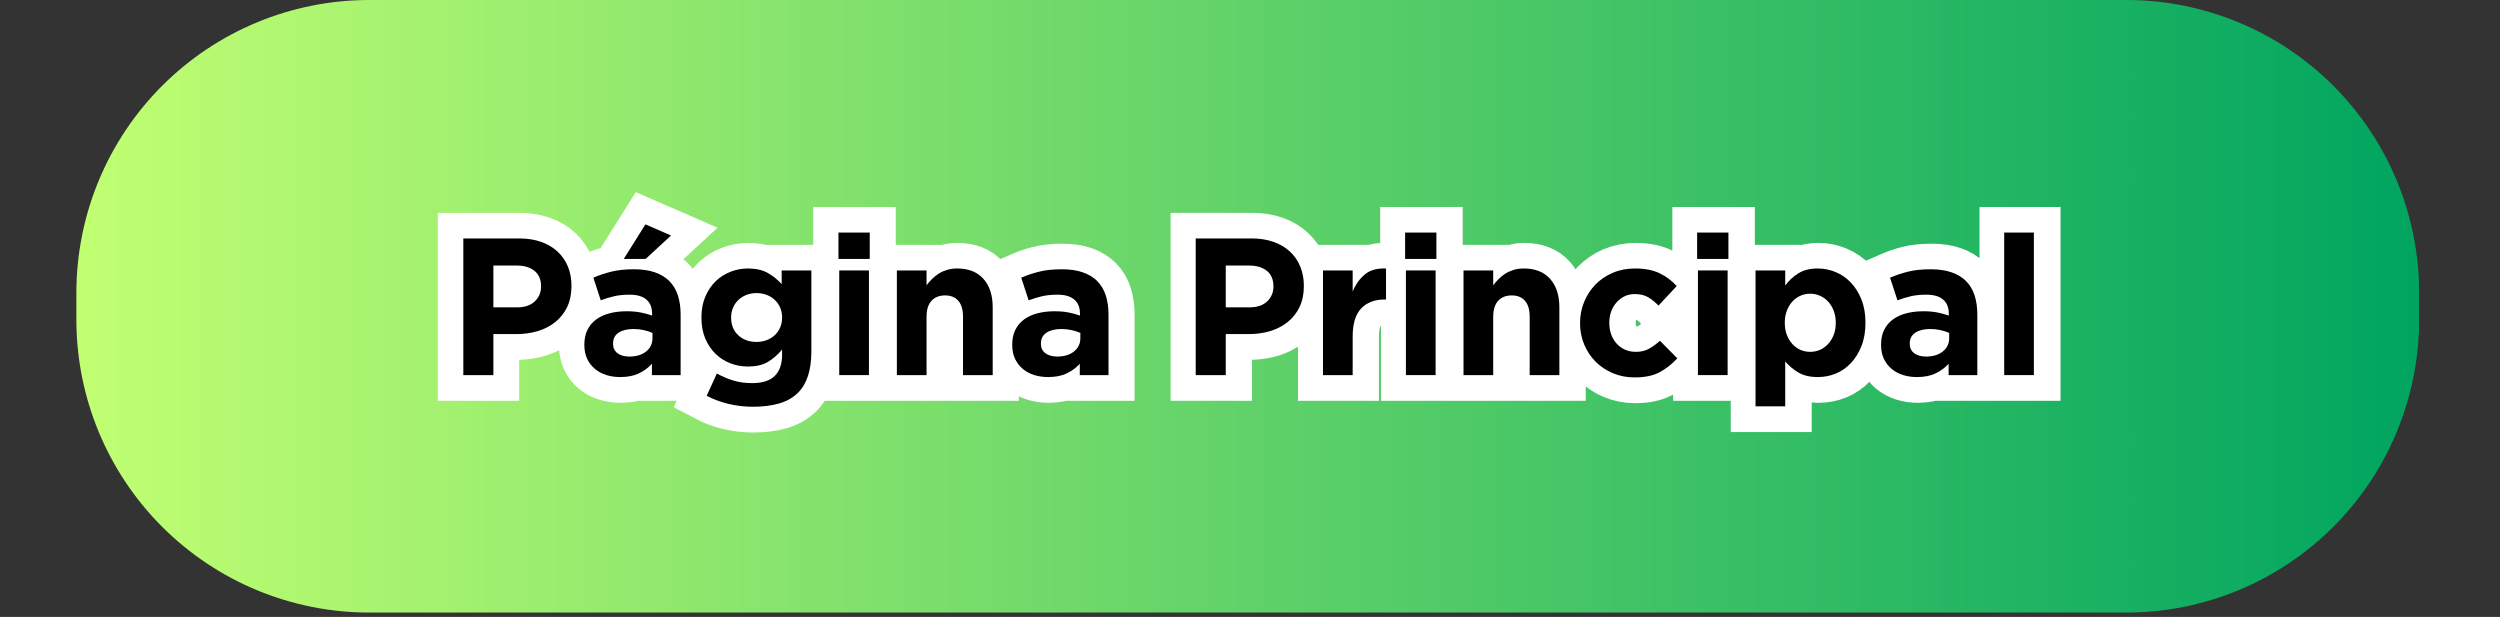
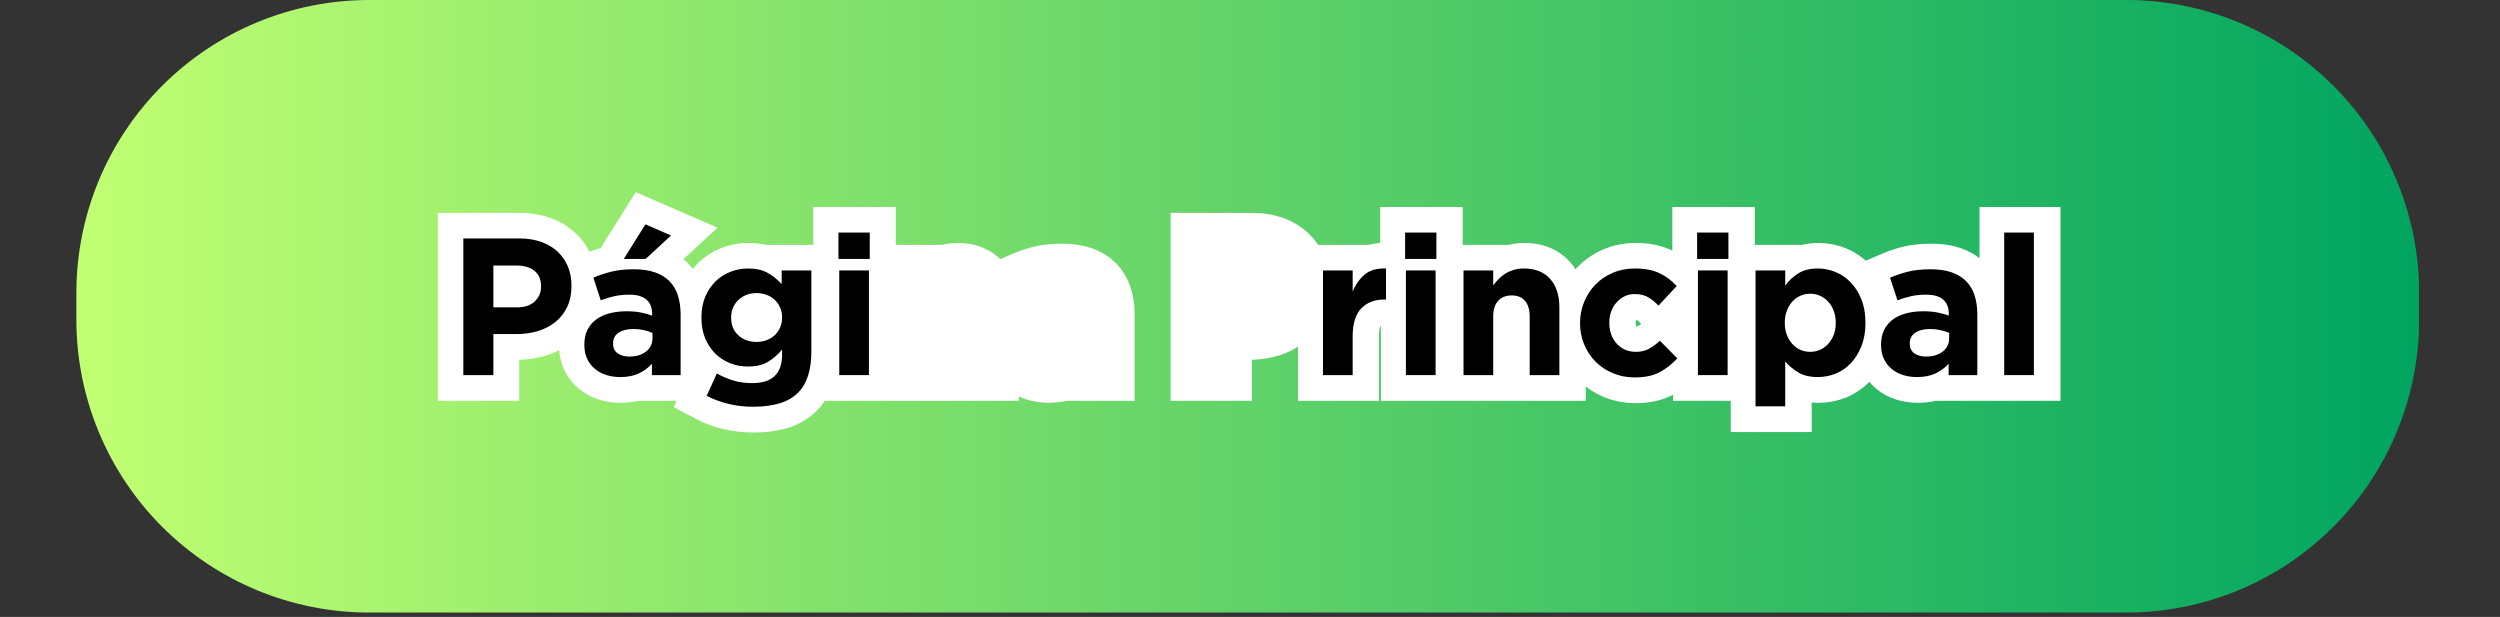
<svg xmlns="http://www.w3.org/2000/svg" width="851" zoomAndPan="magnify" viewBox="0 0 638.25 157.5" height="210" preserveAspectRatio="xMidYMid meet" version="1.0">
  <rect x="0" y="0" width="638.25" height="157.5" fill="#333333" stroke="none" />
  <defs>
    <g />
    <clipPath id="0c4f6bf4f2">
      <path d="M 19.5 0 L 617.562 0 L 617.562 156.387 L 19.5 156.387 Z M 19.5 0 " clip-rule="nonzero" />
    </clipPath>
    <clipPath id="2f77464873">
      <path d="M 94.266 0 L 542.84 0 C 562.668 0 581.684 7.875 595.703 21.898 C 609.727 35.918 617.602 54.934 617.602 74.762 L 617.602 81.625 C 617.602 101.453 609.727 120.469 595.703 134.488 C 581.684 148.512 562.668 156.387 542.84 156.387 L 94.266 156.387 C 74.438 156.387 55.418 148.512 41.398 134.488 C 27.379 120.469 19.5 101.453 19.5 81.625 L 19.5 74.762 C 19.5 54.934 27.379 35.918 41.398 21.898 C 55.418 7.875 74.438 0 94.266 0 Z M 94.266 0 " clip-rule="nonzero" />
    </clipPath>
    <linearGradient x1="0.002" gradientTransform="matrix(0.611, 0, 0, 0.611, 19.5, 0)" y1="128" x2="979.002" gradientUnits="userSpaceOnUse" y2="128" id="8800976001">
      <stop stop-opacity="1" stop-color="rgb(75.699%, 99.998%, 44.699%)" offset="0" />
      <stop stop-opacity="1" stop-color="rgb(75.403%, 99.861%, 44.672%)" offset="0.004" />
      <stop stop-opacity="1" stop-color="rgb(75.108%, 99.724%, 44.644%)" offset="0.008" />
      <stop stop-opacity="1" stop-color="rgb(74.812%, 99.585%, 44.615%)" offset="0.012" />
      <stop stop-opacity="1" stop-color="rgb(74.516%, 99.448%, 44.588%)" offset="0.016" />
      <stop stop-opacity="1" stop-color="rgb(74.22%, 99.309%, 44.56%)" offset="0.02" />
      <stop stop-opacity="1" stop-color="rgb(73.924%, 99.171%, 44.533%)" offset="0.023" />
      <stop stop-opacity="1" stop-color="rgb(73.628%, 99.034%, 44.505%)" offset="0.027" />
      <stop stop-opacity="1" stop-color="rgb(73.334%, 98.897%, 44.478%)" offset="0.031" />
      <stop stop-opacity="1" stop-color="rgb(73.038%, 98.758%, 44.449%)" offset="0.035" />
      <stop stop-opacity="1" stop-color="rgb(72.742%, 98.621%, 44.421%)" offset="0.039" />
      <stop stop-opacity="1" stop-color="rgb(72.446%, 98.482%, 44.394%)" offset="0.043" />
      <stop stop-opacity="1" stop-color="rgb(72.151%, 98.344%, 44.366%)" offset="0.047" />
      <stop stop-opacity="1" stop-color="rgb(71.855%, 98.206%, 44.339%)" offset="0.051" />
      <stop stop-opacity="1" stop-color="rgb(71.559%, 98.068%, 44.312%)" offset="0.055" />
      <stop stop-opacity="1" stop-color="rgb(71.263%, 97.931%, 44.283%)" offset="0.059" />
      <stop stop-opacity="1" stop-color="rgb(70.969%, 97.794%, 44.255%)" offset="0.062" />
      <stop stop-opacity="1" stop-color="rgb(70.673%, 97.655%, 44.228%)" offset="0.066" />
      <stop stop-opacity="1" stop-color="rgb(70.377%, 97.517%, 44.2%)" offset="0.07" />
      <stop stop-opacity="1" stop-color="rgb(70.081%, 97.379%, 44.173%)" offset="0.074" />
      <stop stop-opacity="1" stop-color="rgb(69.786%, 97.241%, 44.145%)" offset="0.078" />
      <stop stop-opacity="1" stop-color="rgb(69.49%, 97.102%, 44.116%)" offset="0.082" />
      <stop stop-opacity="1" stop-color="rgb(69.194%, 96.965%, 44.089%)" offset="0.086" />
      <stop stop-opacity="1" stop-color="rgb(68.898%, 96.828%, 44.061%)" offset="0.09" />
      <stop stop-opacity="1" stop-color="rgb(68.602%, 96.69%, 44.034%)" offset="0.094" />
      <stop stop-opacity="1" stop-color="rgb(68.306%, 96.552%, 44.006%)" offset="0.098" />
      <stop stop-opacity="1" stop-color="rgb(68.011%, 96.414%, 43.979%)" offset="0.102" />
      <stop stop-opacity="1" stop-color="rgb(67.715%, 96.275%, 43.95%)" offset="0.105" />
      <stop stop-opacity="1" stop-color="rgb(67.419%, 96.138%, 43.922%)" offset="0.109" />
      <stop stop-opacity="1" stop-color="rgb(67.123%, 96.001%, 43.895%)" offset="0.113" />
      <stop stop-opacity="1" stop-color="rgb(66.829%, 95.863%, 43.867%)" offset="0.117" />
      <stop stop-opacity="1" stop-color="rgb(66.533%, 95.724%, 43.839%)" offset="0.121" />
      <stop stop-opacity="1" stop-color="rgb(66.237%, 95.587%, 43.811%)" offset="0.125" />
      <stop stop-opacity="1" stop-color="rgb(65.941%, 95.448%, 43.784%)" offset="0.129" />
      <stop stop-opacity="1" stop-color="rgb(65.646%, 95.311%, 43.756%)" offset="0.133" />
      <stop stop-opacity="1" stop-color="rgb(65.35%, 95.172%, 43.729%)" offset="0.137" />
      <stop stop-opacity="1" stop-color="rgb(65.054%, 95.035%, 43.701%)" offset="0.141" />
      <stop stop-opacity="1" stop-color="rgb(64.758%, 94.897%, 43.672%)" offset="0.145" />
      <stop stop-opacity="1" stop-color="rgb(64.464%, 94.76%, 43.645%)" offset="0.148" />
      <stop stop-opacity="1" stop-color="rgb(64.168%, 94.621%, 43.617%)" offset="0.152" />
      <stop stop-opacity="1" stop-color="rgb(63.872%, 94.484%, 43.59%)" offset="0.156" />
      <stop stop-opacity="1" stop-color="rgb(63.576%, 94.345%, 43.562%)" offset="0.16" />
      <stop stop-opacity="1" stop-color="rgb(63.28%, 94.208%, 43.535%)" offset="0.164" />
      <stop stop-opacity="1" stop-color="rgb(62.984%, 94.07%, 43.506%)" offset="0.168" />
      <stop stop-opacity="1" stop-color="rgb(62.689%, 93.933%, 43.478%)" offset="0.172" />
      <stop stop-opacity="1" stop-color="rgb(62.393%, 93.794%, 43.451%)" offset="0.176" />
      <stop stop-opacity="1" stop-color="rgb(62.097%, 93.657%, 43.423%)" offset="0.18" />
      <stop stop-opacity="1" stop-color="rgb(61.801%, 93.518%, 43.396%)" offset="0.184" />
      <stop stop-opacity="1" stop-color="rgb(61.507%, 93.381%, 43.369%)" offset="0.188" />
      <stop stop-opacity="1" stop-color="rgb(61.211%, 93.242%, 43.34%)" offset="0.191" />
      <stop stop-opacity="1" stop-color="rgb(60.915%, 93.105%, 43.312%)" offset="0.195" />
      <stop stop-opacity="1" stop-color="rgb(60.619%, 92.967%, 43.285%)" offset="0.199" />
      <stop stop-opacity="1" stop-color="rgb(60.324%, 92.83%, 43.257%)" offset="0.203" />
      <stop stop-opacity="1" stop-color="rgb(60.028%, 92.691%, 43.23%)" offset="0.207" />
      <stop stop-opacity="1" stop-color="rgb(59.732%, 92.554%, 43.202%)" offset="0.211" />
      <stop stop-opacity="1" stop-color="rgb(59.436%, 92.415%, 43.173%)" offset="0.215" />
      <stop stop-opacity="1" stop-color="rgb(59.142%, 92.278%, 43.146%)" offset="0.219" />
      <stop stop-opacity="1" stop-color="rgb(58.846%, 92.139%, 43.118%)" offset="0.223" />
      <stop stop-opacity="1" stop-color="rgb(58.55%, 92.001%, 43.091%)" offset="0.227" />
      <stop stop-opacity="1" stop-color="rgb(58.253%, 91.864%, 43.063%)" offset="0.23" />
      <stop stop-opacity="1" stop-color="rgb(57.957%, 91.727%, 43.036%)" offset="0.234" />
      <stop stop-opacity="1" stop-color="rgb(57.661%, 91.588%, 43.007%)" offset="0.238" />
      <stop stop-opacity="1" stop-color="rgb(57.367%, 91.451%, 42.979%)" offset="0.242" />
      <stop stop-opacity="1" stop-color="rgb(57.071%, 91.312%, 42.952%)" offset="0.246" />
      <stop stop-opacity="1" stop-color="rgb(56.775%, 91.174%, 42.925%)" offset="0.25" />
      <stop stop-opacity="1" stop-color="rgb(56.479%, 91.037%, 42.897%)" offset="0.254" />
      <stop stop-opacity="1" stop-color="rgb(56.184%, 90.9%, 42.87%)" offset="0.258" />
      <stop stop-opacity="1" stop-color="rgb(55.888%, 90.761%, 42.841%)" offset="0.262" />
      <stop stop-opacity="1" stop-color="rgb(55.592%, 90.623%, 42.813%)" offset="0.266" />
      <stop stop-opacity="1" stop-color="rgb(55.296%, 90.485%, 42.786%)" offset="0.27" />
      <stop stop-opacity="1" stop-color="rgb(55.002%, 90.347%, 42.758%)" offset="0.273" />
      <stop stop-opacity="1" stop-color="rgb(54.706%, 90.208%, 42.729%)" offset="0.277" />
      <stop stop-opacity="1" stop-color="rgb(54.41%, 90.071%, 42.702%)" offset="0.281" />
      <stop stop-opacity="1" stop-color="rgb(54.114%, 89.934%, 42.674%)" offset="0.285" />
      <stop stop-opacity="1" stop-color="rgb(53.819%, 89.796%, 42.647%)" offset="0.289" />
      <stop stop-opacity="1" stop-color="rgb(53.523%, 89.658%, 42.619%)" offset="0.293" />
      <stop stop-opacity="1" stop-color="rgb(53.227%, 89.52%, 42.592%)" offset="0.297" />
      <stop stop-opacity="1" stop-color="rgb(52.931%, 89.381%, 42.563%)" offset="0.301" />
      <stop stop-opacity="1" stop-color="rgb(52.635%, 89.244%, 42.535%)" offset="0.305" />
      <stop stop-opacity="1" stop-color="rgb(52.339%, 89.107%, 42.508%)" offset="0.309" />
      <stop stop-opacity="1" stop-color="rgb(52.045%, 88.969%, 42.48%)" offset="0.312" />
      <stop stop-opacity="1" stop-color="rgb(51.749%, 88.831%, 42.453%)" offset="0.316" />
      <stop stop-opacity="1" stop-color="rgb(51.453%, 88.693%, 42.426%)" offset="0.32" />
      <stop stop-opacity="1" stop-color="rgb(51.157%, 88.554%, 42.397%)" offset="0.324" />
      <stop stop-opacity="1" stop-color="rgb(50.862%, 88.417%, 42.369%)" offset="0.328" />
      <stop stop-opacity="1" stop-color="rgb(50.566%, 88.278%, 42.342%)" offset="0.332" />
      <stop stop-opacity="1" stop-color="rgb(50.27%, 88.141%, 42.314%)" offset="0.336" />
      <stop stop-opacity="1" stop-color="rgb(49.974%, 88.004%, 42.287%)" offset="0.34" />
      <stop stop-opacity="1" stop-color="rgb(49.68%, 87.866%, 42.259%)" offset="0.344" />
      <stop stop-opacity="1" stop-color="rgb(49.384%, 87.727%, 42.23%)" offset="0.348" />
      <stop stop-opacity="1" stop-color="rgb(49.088%, 87.59%, 42.203%)" offset="0.352" />
      <stop stop-opacity="1" stop-color="rgb(48.792%, 87.451%, 42.175%)" offset="0.355" />
      <stop stop-opacity="1" stop-color="rgb(48.495%, 87.314%, 42.148%)" offset="0.359" />
      <stop stop-opacity="1" stop-color="rgb(48.199%, 87.175%, 42.12%)" offset="0.363" />
      <stop stop-opacity="1" stop-color="rgb(47.905%, 87.038%, 42.093%)" offset="0.367" />
      <stop stop-opacity="1" stop-color="rgb(47.609%, 86.9%, 42.064%)" offset="0.371" />
      <stop stop-opacity="1" stop-color="rgb(47.313%, 86.763%, 42.036%)" offset="0.375" />
      <stop stop-opacity="1" stop-color="rgb(47.017%, 86.624%, 42.009%)" offset="0.379" />
      <stop stop-opacity="1" stop-color="rgb(46.722%, 86.487%, 41.982%)" offset="0.383" />
      <stop stop-opacity="1" stop-color="rgb(46.426%, 86.348%, 41.954%)" offset="0.387" />
      <stop stop-opacity="1" stop-color="rgb(46.13%, 86.211%, 41.927%)" offset="0.391" />
      <stop stop-opacity="1" stop-color="rgb(45.834%, 86.073%, 41.898%)" offset="0.395" />
      <stop stop-opacity="1" stop-color="rgb(45.54%, 85.936%, 41.87%)" offset="0.398" />
      <stop stop-opacity="1" stop-color="rgb(45.244%, 85.797%, 41.843%)" offset="0.402" />
      <stop stop-opacity="1" stop-color="rgb(44.948%, 85.66%, 41.815%)" offset="0.406" />
      <stop stop-opacity="1" stop-color="rgb(44.652%, 85.521%, 41.788%)" offset="0.41" />
      <stop stop-opacity="1" stop-color="rgb(44.357%, 85.384%, 41.76%)" offset="0.414" />
      <stop stop-opacity="1" stop-color="rgb(44.061%, 85.245%, 41.731%)" offset="0.418" />
      <stop stop-opacity="1" stop-color="rgb(43.765%, 85.107%, 41.704%)" offset="0.422" />
      <stop stop-opacity="1" stop-color="rgb(43.469%, 84.97%, 41.676%)" offset="0.426" />
      <stop stop-opacity="1" stop-color="rgb(43.173%, 84.833%, 41.649%)" offset="0.43" />
      <stop stop-opacity="1" stop-color="rgb(42.877%, 84.694%, 41.621%)" offset="0.434" />
      <stop stop-opacity="1" stop-color="rgb(42.583%, 84.557%, 41.594%)" offset="0.438" />
      <stop stop-opacity="1" stop-color="rgb(42.287%, 84.418%, 41.565%)" offset="0.441" />
      <stop stop-opacity="1" stop-color="rgb(41.991%, 84.28%, 41.537%)" offset="0.445" />
      <stop stop-opacity="1" stop-color="rgb(41.695%, 84.142%, 41.51%)" offset="0.449" />
      <stop stop-opacity="1" stop-color="rgb(41.4%, 84.004%, 41.483%)" offset="0.453" />
      <stop stop-opacity="1" stop-color="rgb(41.104%, 83.867%, 41.454%)" offset="0.457" />
      <stop stop-opacity="1" stop-color="rgb(40.808%, 83.73%, 41.426%)" offset="0.461" />
      <stop stop-opacity="1" stop-color="rgb(40.512%, 83.591%, 41.399%)" offset="0.465" />
      <stop stop-opacity="1" stop-color="rgb(40.218%, 83.453%, 41.371%)" offset="0.469" />
      <stop stop-opacity="1" stop-color="rgb(39.922%, 83.315%, 41.344%)" offset="0.473" />
      <stop stop-opacity="1" stop-color="rgb(39.626%, 83.177%, 41.316%)" offset="0.477" />
      <stop stop-opacity="1" stop-color="rgb(39.33%, 83.04%, 41.287%)" offset="0.48" />
      <stop stop-opacity="1" stop-color="rgb(39.035%, 82.903%, 41.26%)" offset="0.484" />
      <stop stop-opacity="1" stop-color="rgb(38.739%, 82.764%, 41.232%)" offset="0.488" />
      <stop stop-opacity="1" stop-color="rgb(38.443%, 82.626%, 41.205%)" offset="0.492" />
      <stop stop-opacity="1" stop-color="rgb(38.147%, 82.487%, 41.177%)" offset="0.496" />
      <stop stop-opacity="1" stop-color="rgb(37.851%, 82.35%, 41.15%)" offset="0.5" />
      <stop stop-opacity="1" stop-color="rgb(37.555%, 82.211%, 41.121%)" offset="0.504" />
      <stop stop-opacity="1" stop-color="rgb(37.26%, 82.074%, 41.093%)" offset="0.508" />
      <stop stop-opacity="1" stop-color="rgb(36.964%, 81.937%, 41.066%)" offset="0.512" />
      <stop stop-opacity="1" stop-color="rgb(36.668%, 81.799%, 41.039%)" offset="0.516" />
      <stop stop-opacity="1" stop-color="rgb(36.372%, 81.66%, 41.011%)" offset="0.52" />
      <stop stop-opacity="1" stop-color="rgb(36.078%, 81.523%, 40.984%)" offset="0.523" />
      <stop stop-opacity="1" stop-color="rgb(35.782%, 81.384%, 40.955%)" offset="0.527" />
      <stop stop-opacity="1" stop-color="rgb(35.486%, 81.247%, 40.927%)" offset="0.531" />
      <stop stop-opacity="1" stop-color="rgb(35.19%, 81.11%, 40.9%)" offset="0.535" />
      <stop stop-opacity="1" stop-color="rgb(34.895%, 80.972%, 40.872%)" offset="0.539" />
      <stop stop-opacity="1" stop-color="rgb(34.599%, 80.833%, 40.845%)" offset="0.543" />
      <stop stop-opacity="1" stop-color="rgb(34.303%, 80.696%, 40.817%)" offset="0.547" />
      <stop stop-opacity="1" stop-color="rgb(34.007%, 80.557%, 40.788%)" offset="0.551" />
      <stop stop-opacity="1" stop-color="rgb(33.713%, 80.42%, 40.761%)" offset="0.555" />
      <stop stop-opacity="1" stop-color="rgb(33.417%, 80.281%, 40.733%)" offset="0.559" />
      <stop stop-opacity="1" stop-color="rgb(33.121%, 80.144%, 40.706%)" offset="0.562" />
      <stop stop-opacity="1" stop-color="rgb(32.825%, 80.006%, 40.678%)" offset="0.566" />
      <stop stop-opacity="1" stop-color="rgb(32.529%, 79.869%, 40.651%)" offset="0.57" />
      <stop stop-opacity="1" stop-color="rgb(32.233%, 79.73%, 40.622%)" offset="0.574" />
      <stop stop-opacity="1" stop-color="rgb(31.938%, 79.593%, 40.594%)" offset="0.578" />
      <stop stop-opacity="1" stop-color="rgb(31.642%, 79.454%, 40.567%)" offset="0.582" />
      <stop stop-opacity="1" stop-color="rgb(31.346%, 79.317%, 40.54%)" offset="0.586" />
      <stop stop-opacity="1" stop-color="rgb(31.05%, 79.178%, 40.512%)" offset="0.59" />
      <stop stop-opacity="1" stop-color="rgb(30.756%, 79.041%, 40.485%)" offset="0.594" />
      <stop stop-opacity="1" stop-color="rgb(30.46%, 78.903%, 40.456%)" offset="0.598" />
      <stop stop-opacity="1" stop-color="rgb(30.164%, 78.766%, 40.428%)" offset="0.602" />
      <stop stop-opacity="1" stop-color="rgb(29.868%, 78.627%, 40.401%)" offset="0.605" />
      <stop stop-opacity="1" stop-color="rgb(29.573%, 78.49%, 40.373%)" offset="0.609" />
      <stop stop-opacity="1" stop-color="rgb(29.277%, 78.351%, 40.344%)" offset="0.613" />
      <stop stop-opacity="1" stop-color="rgb(28.981%, 78.214%, 40.317%)" offset="0.617" />
      <stop stop-opacity="1" stop-color="rgb(28.685%, 78.076%, 40.289%)" offset="0.621" />
      <stop stop-opacity="1" stop-color="rgb(28.391%, 77.939%, 40.262%)" offset="0.625" />
      <stop stop-opacity="1" stop-color="rgb(28.094%, 77.8%, 40.234%)" offset="0.629" />
      <stop stop-opacity="1" stop-color="rgb(27.798%, 77.663%, 40.207%)" offset="0.633" />
      <stop stop-opacity="1" stop-color="rgb(27.502%, 77.524%, 40.178%)" offset="0.637" />
      <stop stop-opacity="1" stop-color="rgb(27.206%, 77.386%, 40.15%)" offset="0.641" />
      <stop stop-opacity="1" stop-color="rgb(26.91%, 77.248%, 40.123%)" offset="0.645" />
      <stop stop-opacity="1" stop-color="rgb(26.616%, 77.11%, 40.096%)" offset="0.648" />
      <stop stop-opacity="1" stop-color="rgb(26.32%, 76.973%, 40.068%)" offset="0.652" />
      <stop stop-opacity="1" stop-color="rgb(26.024%, 76.836%, 40.041%)" offset="0.656" />
      <stop stop-opacity="1" stop-color="rgb(25.728%, 76.697%, 40.012%)" offset="0.66" />
      <stop stop-opacity="1" stop-color="rgb(25.433%, 76.559%, 39.984%)" offset="0.664" />
      <stop stop-opacity="1" stop-color="rgb(25.137%, 76.421%, 39.957%)" offset="0.668" />
      <stop stop-opacity="1" stop-color="rgb(24.841%, 76.283%, 39.929%)" offset="0.672" />
      <stop stop-opacity="1" stop-color="rgb(24.545%, 76.144%, 39.902%)" offset="0.676" />
      <stop stop-opacity="1" stop-color="rgb(24.251%, 76.007%, 39.874%)" offset="0.68" />
      <stop stop-opacity="1" stop-color="rgb(23.955%, 75.87%, 39.845%)" offset="0.684" />
      <stop stop-opacity="1" stop-color="rgb(23.659%, 75.732%, 39.818%)" offset="0.688" />
      <stop stop-opacity="1" stop-color="rgb(23.363%, 75.594%, 39.79%)" offset="0.691" />
      <stop stop-opacity="1" stop-color="rgb(23.068%, 75.456%, 39.763%)" offset="0.695" />
      <stop stop-opacity="1" stop-color="rgb(22.772%, 75.317%, 39.735%)" offset="0.699" />
      <stop stop-opacity="1" stop-color="rgb(22.476%, 75.18%, 39.708%)" offset="0.703" />
      <stop stop-opacity="1" stop-color="rgb(22.18%, 75.043%, 39.679%)" offset="0.707" />
      <stop stop-opacity="1" stop-color="rgb(21.884%, 74.905%, 39.651%)" offset="0.711" />
      <stop stop-opacity="1" stop-color="rgb(21.588%, 74.767%, 39.624%)" offset="0.715" />
      <stop stop-opacity="1" stop-color="rgb(21.294%, 74.629%, 39.597%)" offset="0.719" />
      <stop stop-opacity="1" stop-color="rgb(20.998%, 74.49%, 39.569%)" offset="0.723" />
      <stop stop-opacity="1" stop-color="rgb(20.702%, 74.353%, 39.542%)" offset="0.727" />
      <stop stop-opacity="1" stop-color="rgb(20.406%, 74.214%, 39.513%)" offset="0.73" />
      <stop stop-opacity="1" stop-color="rgb(20.111%, 74.077%, 39.485%)" offset="0.734" />
      <stop stop-opacity="1" stop-color="rgb(19.815%, 73.94%, 39.458%)" offset="0.738" />
      <stop stop-opacity="1" stop-color="rgb(19.519%, 73.802%, 39.43%)" offset="0.742" />
      <stop stop-opacity="1" stop-color="rgb(19.223%, 73.663%, 39.403%)" offset="0.746" />
      <stop stop-opacity="1" stop-color="rgb(18.929%, 73.526%, 39.375%)" offset="0.75" />
      <stop stop-opacity="1" stop-color="rgb(18.633%, 73.387%, 39.346%)" offset="0.754" />
      <stop stop-opacity="1" stop-color="rgb(18.336%, 73.25%, 39.319%)" offset="0.758" />
      <stop stop-opacity="1" stop-color="rgb(18.04%, 73.112%, 39.291%)" offset="0.762" />
      <stop stop-opacity="1" stop-color="rgb(17.746%, 72.975%, 39.264%)" offset="0.766" />
      <stop stop-opacity="1" stop-color="rgb(17.45%, 72.836%, 39.235%)" offset="0.77" />
      <stop stop-opacity="1" stop-color="rgb(17.154%, 72.699%, 39.207%)" offset="0.773" />
      <stop stop-opacity="1" stop-color="rgb(16.858%, 72.56%, 39.18%)" offset="0.777" />
      <stop stop-opacity="1" stop-color="rgb(16.562%, 72.423%, 39.153%)" offset="0.781" />
      <stop stop-opacity="1" stop-color="rgb(16.266%, 72.284%, 39.125%)" offset="0.785" />
      <stop stop-opacity="1" stop-color="rgb(15.971%, 72.147%, 39.098%)" offset="0.789" />
      <stop stop-opacity="1" stop-color="rgb(15.675%, 72.009%, 39.069%)" offset="0.793" />
      <stop stop-opacity="1" stop-color="rgb(15.379%, 71.872%, 39.041%)" offset="0.797" />
      <stop stop-opacity="1" stop-color="rgb(15.083%, 71.733%, 39.014%)" offset="0.801" />
      <stop stop-opacity="1" stop-color="rgb(14.789%, 71.596%, 38.986%)" offset="0.805" />
      <stop stop-opacity="1" stop-color="rgb(14.493%, 71.457%, 38.959%)" offset="0.809" />
      <stop stop-opacity="1" stop-color="rgb(14.197%, 71.32%, 38.931%)" offset="0.812" />
      <stop stop-opacity="1" stop-color="rgb(13.901%, 71.181%, 38.902%)" offset="0.816" />
      <stop stop-opacity="1" stop-color="rgb(13.606%, 71.043%, 38.875%)" offset="0.82" />
      <stop stop-opacity="1" stop-color="rgb(13.31%, 70.906%, 38.847%)" offset="0.824" />
      <stop stop-opacity="1" stop-color="rgb(13.014%, 70.769%, 38.82%)" offset="0.828" />
      <stop stop-opacity="1" stop-color="rgb(12.718%, 70.63%, 38.792%)" offset="0.832" />
      <stop stop-opacity="1" stop-color="rgb(12.422%, 70.493%, 38.765%)" offset="0.836" />
      <stop stop-opacity="1" stop-color="rgb(12.126%, 70.354%, 38.736%)" offset="0.84" />
      <stop stop-opacity="1" stop-color="rgb(11.832%, 70.216%, 38.708%)" offset="0.844" />
      <stop stop-opacity="1" stop-color="rgb(11.536%, 70.079%, 38.681%)" offset="0.848" />
      <stop stop-opacity="1" stop-color="rgb(11.24%, 69.942%, 38.654%)" offset="0.852" />
      <stop stop-opacity="1" stop-color="rgb(10.944%, 69.803%, 38.626%)" offset="0.855" />
      <stop stop-opacity="1" stop-color="rgb(10.649%, 69.666%, 38.599%)" offset="0.859" />
      <stop stop-opacity="1" stop-color="rgb(10.353%, 69.527%, 38.57%)" offset="0.863" />
      <stop stop-opacity="1" stop-color="rgb(10.057%, 69.389%, 38.542%)" offset="0.867" />
      <stop stop-opacity="1" stop-color="rgb(9.761%, 69.25%, 38.515%)" offset="0.871" />
      <stop stop-opacity="1" stop-color="rgb(9.467%, 69.113%, 38.487%)" offset="0.875" />
      <stop stop-opacity="1" stop-color="rgb(9.171%, 68.976%, 38.46%)" offset="0.879" />
      <stop stop-opacity="1" stop-color="rgb(8.875%, 68.839%, 38.432%)" offset="0.883" />
      <stop stop-opacity="1" stop-color="rgb(8.578%, 68.7%, 38.403%)" offset="0.887" />
      <stop stop-opacity="1" stop-color="rgb(8.284%, 68.562%, 38.376%)" offset="0.891" />
      <stop stop-opacity="1" stop-color="rgb(7.988%, 68.423%, 38.348%)" offset="0.895" />
      <stop stop-opacity="1" stop-color="rgb(7.692%, 68.286%, 38.321%)" offset="0.898" />
      <stop stop-opacity="1" stop-color="rgb(7.396%, 68.149%, 38.293%)" offset="0.902" />
      <stop stop-opacity="1" stop-color="rgb(7.1%, 68.011%, 38.266%)" offset="0.906" />
      <stop stop-opacity="1" stop-color="rgb(6.804%, 67.873%, 38.237%)" offset="0.91" />
      <stop stop-opacity="1" stop-color="rgb(6.509%, 67.735%, 38.21%)" offset="0.914" />
      <stop stop-opacity="1" stop-color="rgb(6.213%, 67.596%, 38.182%)" offset="0.918" />
      <stop stop-opacity="1" stop-color="rgb(5.917%, 67.459%, 38.155%)" offset="0.922" />
      <stop stop-opacity="1" stop-color="rgb(5.621%, 67.32%, 38.126%)" offset="0.926" />
      <stop stop-opacity="1" stop-color="rgb(5.327%, 67.183%, 38.098%)" offset="0.93" />
      <stop stop-opacity="1" stop-color="rgb(5.031%, 67.046%, 38.071%)" offset="0.934" />
      <stop stop-opacity="1" stop-color="rgb(4.735%, 66.908%, 38.043%)" offset="0.938" />
      <stop stop-opacity="1" stop-color="rgb(4.439%, 66.769%, 38.016%)" offset="0.941" />
      <stop stop-opacity="1" stop-color="rgb(4.144%, 66.632%, 37.988%)" offset="0.945" />
      <stop stop-opacity="1" stop-color="rgb(3.848%, 66.493%, 37.959%)" offset="0.949" />
      <stop stop-opacity="1" stop-color="rgb(3.552%, 66.356%, 37.932%)" offset="0.953" />
      <stop stop-opacity="1" stop-color="rgb(3.256%, 66.217%, 37.904%)" offset="0.957" />
      <stop stop-opacity="1" stop-color="rgb(2.962%, 66.08%, 37.877%)" offset="0.961" />
      <stop stop-opacity="1" stop-color="rgb(2.666%, 65.942%, 37.849%)" offset="0.965" />
      <stop stop-opacity="1" stop-color="rgb(2.37%, 65.805%, 37.822%)" offset="0.969" />
      <stop stop-opacity="1" stop-color="rgb(2.074%, 65.666%, 37.793%)" offset="0.973" />
      <stop stop-opacity="1" stop-color="rgb(1.778%, 65.529%, 37.766%)" offset="0.977" />
      <stop stop-opacity="1" stop-color="rgb(1.482%, 65.39%, 37.738%)" offset="0.98" />
      <stop stop-opacity="1" stop-color="rgb(1.187%, 65.253%, 37.711%)" offset="0.984" />
      <stop stop-opacity="1" stop-color="rgb(0.891%, 65.115%, 37.683%)" offset="0.988" />
      <stop stop-opacity="1" stop-color="rgb(0.595%, 64.978%, 37.656%)" offset="0.992" />
      <stop stop-opacity="1" stop-color="rgb(0.299%, 64.839%, 37.627%)" offset="0.996" />
      <stop stop-opacity="1" stop-color="rgb(0.005%, 64.702%, 37.599%)" offset="1" />
    </linearGradient>
    <clipPath id="36e53d807b">
      <path d="M 44 0 L 594 0 L 594 157 L 44 157 Z M 44 0 " clip-rule="nonzero" />
    </clipPath>
  </defs>
  <g clip-path="url(#0c4f6bf4f2)">
    <g clip-path="url(#2f77464873)">
      <path fill="url(#8800976001)" d="M 19.5 0 L 19.5 156.387 L 617.562 156.387 L 617.562 0 Z M 19.5 0 " fill-rule="nonzero" />
    </g>
  </g>
  <g clip-path="url(#36e53d807b)">
    <path stroke-linecap="butt" transform="matrix(0.748, 0, 0, 0.748, 19.501, 43.429)" fill="none" stroke-linejoin="miter" d="M 132.13 23.34 L 151.201 23.34 C 154.001 23.34 156.499 23.732 158.688 24.511 C 160.893 25.284 162.758 26.381 164.289 27.802 C 165.83 29.223 167.006 30.927 167.821 32.912 C 168.641 34.887 169.054 37.071 169.054 39.469 L 169.054 39.6 C 169.054 42.312 168.568 44.694 167.591 46.742 C 166.614 48.785 165.271 50.494 163.558 51.868 C 161.854 53.247 159.853 54.282 157.565 54.977 C 155.276 55.661 152.821 56.006 150.192 56.006 L 142.397 56.006 L 142.397 69.998 L 132.13 69.998 Z M 150.537 46.873 C 153.108 46.873 155.104 46.194 156.525 44.84 C 157.946 43.482 158.657 41.805 158.657 39.809 L 158.657 39.663 C 158.657 37.353 157.915 35.603 156.426 34.406 C 154.942 33.205 152.904 32.604 150.323 32.604 L 142.397 32.604 L 142.397 46.873 Z M 185.722 70.667 C 184.029 70.667 182.44 70.432 180.951 69.967 C 179.467 69.502 178.166 68.802 177.048 67.866 C 175.941 66.936 175.063 65.792 174.41 64.434 C 173.772 63.081 173.448 61.508 173.448 59.731 L 173.448 59.601 C 173.448 57.647 173.809 55.959 174.525 54.538 C 175.24 53.117 176.228 51.941 177.487 51.006 C 178.757 50.076 180.267 49.376 182.028 48.911 C 183.783 48.44 185.727 48.211 187.853 48.211 C 189.677 48.211 191.265 48.346 192.624 48.613 C 193.977 48.874 195.299 49.229 196.595 49.673 L 196.595 49.073 C 196.595 46.936 195.947 45.311 194.656 44.203 C 193.366 43.085 191.453 42.531 188.924 42.531 C 186.976 42.531 185.251 42.698 183.752 43.033 C 182.268 43.367 180.7 43.848 179.065 44.464 L 176.526 36.737 C 178.48 35.89 180.518 35.201 182.644 34.668 C 184.781 34.135 187.362 33.868 190.393 33.868 C 193.193 33.868 195.576 34.218 197.551 34.913 C 199.526 35.598 201.161 36.585 202.452 37.876 C 203.784 39.208 204.761 40.843 205.383 42.771 C 206.01 44.705 206.323 46.868 206.323 49.266 L 206.323 69.998 L 196.527 69.998 L 196.527 66.127 C 195.278 67.506 193.789 68.608 192.054 69.429 C 190.314 70.254 188.203 70.667 185.722 70.667 Z M 188.799 63.671 C 191.192 63.671 193.115 63.096 194.557 61.947 C 195.999 60.782 196.72 59.272 196.72 57.401 L 196.72 55.598 C 195.832 55.196 194.839 54.877 193.742 54.637 C 192.66 54.386 191.5 54.261 190.262 54.261 C 188.083 54.261 186.364 54.684 185.121 55.531 C 183.882 56.377 183.266 57.6 183.266 59.193 L 183.266 59.34 C 183.266 60.719 183.773 61.785 184.792 62.548 C 185.816 63.295 187.148 63.671 188.799 63.671 Z M 194.332 18.539 L 203.052 22.332 L 194.395 30.341 L 186.923 30.341 Z M 231.058 80.808 C 228.116 80.808 225.31 80.479 222.64 79.831 C 219.986 79.189 217.52 78.269 215.253 77.062 L 218.722 69.465 C 220.587 70.484 222.463 71.278 224.349 71.853 C 226.24 72.443 228.383 72.736 230.781 72.736 C 234.25 72.736 236.816 71.911 238.477 70.259 C 240.149 68.624 240.985 66.205 240.985 63.002 L 240.985 61.262 C 239.475 63.086 237.834 64.512 236.053 65.541 C 234.271 66.56 232.03 67.072 229.313 67.072 C 227.233 67.072 225.232 66.707 223.309 65.98 C 221.402 65.244 219.715 64.162 218.246 62.741 C 216.783 61.309 215.618 59.564 214.751 57.5 C 213.884 55.442 213.45 53.075 213.45 50.405 L 213.45 50.274 C 213.45 47.604 213.894 45.243 214.782 43.179 C 215.671 41.11 216.851 39.36 218.314 37.938 C 219.777 36.517 221.465 35.446 223.377 34.715 C 225.295 33.978 227.275 33.612 229.313 33.612 C 232.071 33.612 234.339 34.119 236.115 35.138 C 237.897 36.162 239.475 37.426 240.854 38.931 L 240.854 34.276 L 250.975 34.276 L 250.975 61.926 C 250.975 68.284 249.47 72.976 246.45 76.007 C 244.757 77.689 242.631 78.907 240.071 79.669 C 237.521 80.427 234.517 80.808 231.058 80.808 Z M 232.244 58.671 C 233.493 58.671 234.647 58.472 235.713 58.07 C 236.784 57.668 237.709 57.103 238.477 56.377 C 239.261 55.64 239.872 54.763 240.316 53.744 C 240.76 52.709 240.985 51.601 240.985 50.405 L 240.985 50.274 C 240.985 49.073 240.76 47.96 240.316 46.941 C 239.872 45.917 239.261 45.039 238.477 44.302 C 237.709 43.566 236.784 43.001 235.713 42.609 C 234.647 42.207 233.493 42.009 232.244 42.009 C 231.005 42.009 229.861 42.207 228.811 42.609 C 227.771 43.001 226.857 43.566 226.078 44.302 C 225.305 45.039 224.699 45.917 224.255 46.941 C 223.811 47.96 223.586 49.073 223.586 50.274 L 223.586 50.405 C 223.586 52.892 224.406 54.893 226.042 56.408 C 227.693 57.918 229.762 58.671 232.244 58.671 Z M 260.249 21.339 L 270.908 21.339 L 270.908 30.341 L 260.249 30.341 Z M 260.505 34.276 L 270.647 34.276 L 270.647 69.998 L 260.505 69.998 Z M 280.182 34.276 L 290.303 34.276 L 290.303 39.339 C 290.877 38.581 291.509 37.86 292.194 37.176 C 292.889 36.481 293.657 35.869 294.503 35.336 C 295.35 34.804 296.285 34.386 297.304 34.082 C 298.323 33.769 299.477 33.612 300.768 33.612 C 304.645 33.612 307.633 34.788 309.739 37.144 C 311.85 39.495 312.911 42.74 312.911 46.873 L 312.911 69.998 L 302.769 69.998 L 302.769 50.065 C 302.769 47.667 302.236 45.859 301.16 44.642 C 300.094 43.419 298.589 42.808 296.635 42.808 C 294.681 42.808 293.134 43.419 291.995 44.642 C 290.867 45.859 290.303 47.667 290.303 50.065 L 290.303 69.998 L 280.182 69.998 Z M 331.83 70.667 C 330.137 70.667 328.549 70.432 327.065 69.967 C 325.576 69.502 324.275 68.802 323.156 67.866 C 322.049 66.936 321.171 65.792 320.523 64.434 C 319.88 63.081 319.562 61.508 319.562 59.731 L 319.562 59.601 C 319.562 57.647 319.917 55.959 320.633 54.538 C 321.349 53.117 322.336 51.941 323.595 51.006 C 324.865 50.076 326.38 49.376 328.136 48.911 C 329.897 48.44 331.835 48.211 333.962 48.211 C 335.785 48.211 337.373 48.346 338.732 48.613 C 340.09 48.874 341.412 49.229 342.703 49.673 L 342.703 49.073 C 342.703 46.936 342.055 45.311 340.764 44.203 C 339.474 43.085 337.567 42.531 335.038 42.531 C 333.084 42.531 331.36 42.698 329.86 43.033 C 328.376 43.367 326.814 43.848 325.173 44.464 L 322.634 36.737 C 324.588 35.89 326.631 35.201 328.758 34.668 C 330.895 34.135 333.476 33.868 336.501 33.868 C 339.301 33.868 341.689 34.218 343.664 34.913 C 345.639 35.598 347.269 36.585 348.56 37.876 C 349.897 39.208 350.874 40.843 351.491 42.771 C 352.118 44.705 352.437 46.868 352.437 49.266 L 352.437 69.998 L 342.64 69.998 L 342.64 66.127 C 341.391 67.506 339.897 68.608 338.162 69.429 C 336.428 70.254 334.317 70.667 331.83 70.667 Z M 334.907 63.671 C 337.305 63.671 339.228 63.096 340.67 61.947 C 342.112 60.782 342.833 59.272 342.833 57.401 L 342.833 55.598 C 341.945 55.196 340.952 54.877 339.855 54.637 C 338.768 54.386 337.608 54.261 336.37 54.261 C 334.191 54.261 332.478 54.684 331.229 55.531 C 329.991 56.377 329.374 57.6 329.374 59.193 L 329.374 59.34 C 329.374 60.719 329.886 61.785 330.905 62.548 C 331.924 63.295 333.256 63.671 334.907 63.671 Z M 382.224 23.34 L 401.3 23.34 C 404.095 23.34 406.592 23.732 408.782 24.511 C 410.987 25.284 412.852 26.381 414.383 27.802 C 415.924 29.223 417.1 30.927 417.915 32.912 C 418.74 34.887 419.153 37.071 419.153 39.469 L 419.153 39.6 C 419.153 42.312 418.662 44.694 417.685 46.742 C 416.708 48.785 415.365 50.494 413.651 51.868 C 411.948 53.247 409.952 54.282 407.663 54.977 C 405.37 55.661 402.914 56.006 400.291 56.006 L 392.496 56.006 L 392.496 69.998 L 382.224 69.998 Z M 400.631 46.873 C 403.201 46.873 405.197 46.194 406.619 44.84 C 408.04 43.482 408.75 41.805 408.75 39.809 L 408.75 39.663 C 408.75 37.353 408.008 35.603 406.524 34.406 C 405.035 33.205 403.003 32.604 400.417 32.604 L 392.496 32.604 L 392.496 46.873 Z M 425.695 34.276 L 435.815 34.276 L 435.815 41.47 C 436.834 39.03 438.234 37.076 440.016 35.613 C 441.792 34.135 444.196 33.471 447.226 33.612 L 447.226 44.203 L 446.688 44.203 C 443.302 44.203 440.643 45.232 438.715 47.281 C 436.782 49.318 435.815 52.495 435.815 56.8 L 435.815 69.998 L 425.695 69.998 Z M 453.752 21.339 L 464.411 21.339 L 464.411 30.341 L 453.752 30.341 Z M 454.013 34.276 L 464.15 34.276 L 464.15 69.998 L 454.013 69.998 Z M 473.685 34.276 L 483.805 34.276 L 483.805 39.339 C 484.385 38.581 485.012 37.86 485.697 37.176 C 486.392 36.481 487.16 35.869 488.006 35.336 C 488.853 34.804 489.788 34.386 490.807 34.082 C 491.826 33.769 492.98 33.612 494.271 33.612 C 498.148 33.612 501.136 34.788 503.242 37.144 C 505.353 39.495 506.414 42.74 506.414 46.873 L 506.414 69.998 L 496.272 69.998 L 496.272 50.065 C 496.272 47.667 495.739 45.859 494.663 44.642 C 493.602 43.419 492.092 42.808 490.138 42.808 C 488.184 42.808 486.637 43.419 485.498 44.642 C 484.37 45.859 483.805 47.667 483.805 50.065 L 483.805 69.998 L 473.685 69.998 Z M 532.073 70.798 C 529.403 70.798 526.926 70.312 524.633 69.335 C 522.344 68.358 520.374 67.036 518.729 65.379 C 517.088 63.707 515.803 61.748 514.873 59.501 C 513.937 57.255 513.472 54.872 513.472 52.343 L 513.472 52.197 C 513.472 49.668 513.937 47.27 514.873 45.002 C 515.803 42.735 517.088 40.76 518.729 39.077 C 520.374 37.385 522.344 36.052 524.633 35.075 C 526.926 34.098 529.445 33.612 532.203 33.612 C 535.579 33.612 538.374 34.14 540.6 35.206 C 542.826 36.266 544.785 37.735 546.478 39.6 L 540.276 46.272 C 539.116 45.065 537.919 44.114 536.697 43.409 C 535.479 42.693 533.959 42.333 532.136 42.333 C 530.845 42.333 529.68 42.589 528.64 43.101 C 527.595 43.607 526.686 44.308 525.902 45.196 C 525.124 46.089 524.523 47.124 524.1 48.305 C 523.676 49.48 523.462 50.729 523.462 52.066 L 523.462 52.197 C 523.462 53.571 523.676 54.867 524.1 56.069 C 524.523 57.276 525.134 58.321 525.939 59.209 C 526.738 60.087 527.694 60.787 528.802 61.309 C 529.92 61.821 531.164 62.072 532.527 62.072 C 534.22 62.072 535.704 61.732 536.974 61.048 C 538.238 60.353 539.492 59.428 540.73 58.268 L 546.671 64.272 C 544.936 66.179 542.956 67.746 540.73 68.974 C 538.505 70.192 535.621 70.798 532.073 70.798 Z M 553.469 21.339 L 564.127 21.339 L 564.127 30.341 L 553.469 30.341 Z M 553.73 34.276 L 563.866 34.276 L 563.866 69.998 L 553.73 69.998 Z M 573.402 34.276 L 583.527 34.276 L 583.527 39.407 C 584.776 37.714 586.27 36.324 588.015 35.237 C 589.776 34.15 591.986 33.612 594.656 33.612 C 596.751 33.612 598.773 34.009 600.728 34.814 C 602.682 35.608 604.411 36.794 605.921 38.377 C 607.436 39.95 608.654 41.883 609.563 44.172 C 610.477 46.46 610.932 49.094 610.932 52.066 L 610.932 52.197 C 610.932 55.181 610.477 57.814 609.563 60.108 C 608.654 62.396 607.452 64.329 605.952 65.918 C 604.463 67.49 602.744 68.676 600.796 69.481 C 598.841 70.27 596.793 70.667 594.656 70.667 C 591.945 70.667 589.708 70.134 587.953 69.073 C 586.208 67.997 584.729 66.748 583.527 65.327 L 583.527 80.662 L 573.402 80.662 Z M 592.054 62.072 C 593.256 62.072 594.379 61.842 595.424 61.372 C 596.475 60.907 597.399 60.238 598.188 59.371 C 598.993 58.504 599.625 57.474 600.095 56.283 C 600.56 55.076 600.796 53.712 600.796 52.197 L 600.796 52.066 C 600.796 50.598 600.56 49.261 600.095 48.043 C 599.625 46.821 598.993 45.771 598.188 44.903 C 597.399 44.036 596.475 43.367 595.424 42.902 C 594.379 42.437 593.256 42.202 592.054 42.202 C 590.858 42.202 589.74 42.437 588.684 42.902 C 587.645 43.367 586.73 44.036 585.952 44.903 C 585.178 45.771 584.562 46.821 584.097 48.043 C 583.627 49.261 583.397 50.598 583.397 52.066 L 583.397 52.197 C 583.397 53.671 583.627 55.024 584.097 56.246 C 584.562 57.464 585.178 58.504 585.952 59.371 C 586.73 60.238 587.645 60.907 588.684 61.372 C 589.74 61.842 590.858 62.072 592.054 62.072 Z M 628.519 70.667 C 626.826 70.667 625.237 70.432 623.748 69.967 C 622.264 69.502 620.964 68.802 619.845 67.866 C 618.738 66.936 617.86 65.792 617.207 64.434 C 616.569 63.081 616.251 61.508 616.251 59.731 L 616.251 59.601 C 616.251 57.647 616.606 55.959 617.322 54.538 C 618.038 53.117 619.025 51.941 620.284 51.006 C 621.554 50.076 623.069 49.376 624.825 48.911 C 626.58 48.44 628.524 48.211 630.65 48.211 C 632.474 48.211 634.062 48.346 635.421 48.613 C 636.774 48.874 638.101 49.229 639.392 49.673 L 639.392 49.073 C 639.392 46.936 638.744 45.311 637.453 44.203 C 636.163 43.085 634.256 42.531 631.727 42.531 C 629.773 42.531 628.048 42.698 626.549 43.033 C 625.065 43.367 623.503 43.848 621.862 44.464 L 619.323 36.737 C 621.277 35.89 623.315 35.201 625.441 34.668 C 627.578 34.135 630.164 33.868 633.19 33.868 C 635.99 33.868 638.378 34.218 640.353 34.913 C 642.323 35.598 643.958 36.585 645.249 37.876 C 646.586 39.208 647.558 40.843 648.18 42.771 C 648.807 44.705 649.12 46.868 649.12 49.266 L 649.12 69.998 L 639.324 69.998 L 639.324 66.127 C 638.08 67.506 636.586 68.608 634.851 69.429 C 633.111 70.254 631.006 70.667 628.519 70.667 Z M 631.596 63.671 C 633.994 63.671 635.912 63.096 637.354 61.947 C 638.801 60.782 639.522 59.272 639.522 57.401 L 639.522 55.598 C 638.629 55.196 637.636 54.877 636.544 54.637 C 635.457 54.386 634.297 54.261 633.059 54.261 C 630.88 54.261 629.167 54.684 627.918 55.531 C 626.68 56.377 626.063 57.6 626.063 59.193 L 626.063 59.34 C 626.063 60.719 626.57 61.785 627.594 62.548 C 628.613 63.295 629.945 63.671 631.596 63.671 Z M 658.311 21.339 L 668.452 21.339 L 668.452 69.998 L 658.311 69.998 Z M 658.311 21.339 " stroke="#ffffff" stroke-width="17.5" stroke-opacity="1" stroke-miterlimit="4" />
  </g>
  <g fill="#000000" fill-opacity="1">
    <g transform="translate(114.099, 95.763)">
      <g>
        <path d="M 4.188 -34.891 L 18.438 -34.891 C 20.531 -34.891 22.398 -34.598 24.047 -34.016 C 25.691 -33.43 27.086 -32.609 28.234 -31.547 C 29.379 -30.484 30.258 -29.211 30.875 -27.734 C 31.488 -26.254 31.797 -24.617 31.797 -22.828 L 31.797 -22.734 C 31.797 -20.703 31.43 -18.922 30.703 -17.391 C 29.973 -15.867 28.969 -14.594 27.688 -13.562 C 26.406 -12.531 24.91 -11.754 23.203 -11.234 C 21.492 -10.723 19.656 -10.469 17.688 -10.469 L 11.859 -10.469 L 11.859 0 L 4.188 0 Z M 17.938 -17.297 C 19.863 -17.297 21.359 -17.801 22.422 -18.812 C 23.492 -19.832 24.031 -21.086 24.031 -22.578 L 24.031 -22.672 C 24.031 -24.398 23.473 -25.711 22.359 -26.609 C 21.242 -27.516 19.723 -27.969 17.797 -27.969 L 11.859 -27.969 L 11.859 -17.297 Z M 17.938 -17.297 " />
      </g>
    </g>
  </g>
  <g fill="#000000" fill-opacity="1">
    <g transform="translate(147.388, 95.763)">
      <g>
        <path d="M 10.969 0.5 C 9.707 0.5 8.52 0.328 7.406 -0.016 C 6.289 -0.367 5.316 -0.895 4.484 -1.594 C 3.648 -2.289 2.992 -3.145 2.516 -4.156 C 2.035 -5.176 1.797 -6.348 1.797 -7.672 L 1.797 -7.781 C 1.797 -9.238 2.062 -10.5 2.594 -11.562 C 3.125 -12.625 3.863 -13.504 4.812 -14.203 C 5.758 -14.898 6.891 -15.422 8.203 -15.766 C 9.516 -16.117 10.969 -16.297 12.562 -16.297 C 13.926 -16.297 15.113 -16.195 16.125 -16 C 17.133 -15.801 18.125 -15.535 19.094 -15.203 L 19.094 -15.656 C 19.094 -17.25 18.609 -18.457 17.641 -19.281 C 16.68 -20.113 15.254 -20.531 13.359 -20.531 C 11.898 -20.531 10.613 -20.406 9.5 -20.156 C 8.383 -19.906 7.211 -19.551 5.984 -19.094 L 4.094 -24.875 C 5.551 -25.5 7.078 -26.008 8.672 -26.406 C 10.266 -26.812 12.191 -27.016 14.453 -27.016 C 16.547 -27.016 18.332 -26.754 19.812 -26.234 C 21.289 -25.723 22.508 -24.988 23.469 -24.031 C 24.469 -23.031 25.203 -21.805 25.672 -20.359 C 26.141 -18.91 26.375 -17.289 26.375 -15.5 L 26.375 0 L 19.047 0 L 19.047 -2.891 C 18.109 -1.859 16.988 -1.035 15.688 -0.422 C 14.395 0.191 12.82 0.5 10.969 0.5 Z M 13.266 -4.734 C 15.055 -4.734 16.488 -5.164 17.562 -6.031 C 18.645 -6.895 19.188 -8.023 19.188 -9.422 L 19.188 -10.766 C 18.52 -11.066 17.781 -11.305 16.969 -11.484 C 16.156 -11.672 15.285 -11.766 14.359 -11.766 C 12.723 -11.766 11.441 -11.445 10.516 -10.812 C 9.586 -10.188 9.125 -9.273 9.125 -8.078 L 9.125 -7.969 C 9.125 -6.945 9.504 -6.148 10.266 -5.578 C 11.035 -5.016 12.035 -4.734 13.266 -4.734 Z M 17.391 -38.484 L 23.922 -35.641 L 17.438 -29.656 L 11.859 -29.656 Z M 17.391 -38.484 " />
      </g>
    </g>
  </g>
  <g fill="#000000" fill-opacity="1">
    <g transform="translate(176.89, 95.763)">
      <g>
        <path d="M 15.359 8.078 C 13.16 8.078 11.062 7.832 9.062 7.344 C 7.07 6.863 5.227 6.176 3.531 5.281 L 6.125 -0.406 C 7.52 0.363 8.926 0.961 10.344 1.391 C 11.758 1.828 13.363 2.047 15.156 2.047 C 17.75 2.047 19.664 1.43 20.906 0.203 C 22.156 -1.023 22.781 -2.836 22.781 -5.234 L 22.781 -6.531 C 21.645 -5.164 20.41 -4.098 19.078 -3.328 C 17.754 -2.566 16.082 -2.188 14.062 -2.188 C 12.5 -2.188 11 -2.461 9.562 -3.016 C 8.133 -3.566 6.875 -4.375 5.781 -5.438 C 4.688 -6.5 3.812 -7.801 3.156 -9.344 C 2.508 -10.883 2.188 -12.656 2.188 -14.656 L 2.188 -14.75 C 2.188 -16.75 2.52 -18.52 3.188 -20.062 C 3.852 -21.602 4.734 -22.906 5.828 -23.969 C 6.93 -25.031 8.195 -25.836 9.625 -26.391 C 11.051 -26.941 12.531 -27.219 14.062 -27.219 C 16.113 -27.219 17.805 -26.832 19.141 -26.062 C 20.473 -25.301 21.648 -24.359 22.672 -23.234 L 22.672 -26.719 L 30.25 -26.719 L 30.25 -6.031 C 30.25 -1.281 29.117 2.223 26.859 4.484 C 25.598 5.742 24.008 6.656 22.094 7.219 C 20.188 7.789 17.941 8.078 15.359 8.078 Z M 16.25 -8.469 C 17.176 -8.469 18.035 -8.617 18.828 -8.922 C 19.629 -9.223 20.32 -9.645 20.906 -10.188 C 21.488 -10.738 21.945 -11.395 22.281 -12.156 C 22.613 -12.926 22.781 -13.758 22.781 -14.656 L 22.781 -14.75 C 22.781 -15.645 22.613 -16.473 22.281 -17.234 C 21.945 -18.004 21.488 -18.66 20.906 -19.203 C 20.32 -19.754 19.629 -20.18 18.828 -20.484 C 18.035 -20.785 17.176 -20.938 16.25 -20.938 C 15.32 -20.938 14.469 -20.785 13.688 -20.484 C 12.906 -20.18 12.223 -19.754 11.641 -19.203 C 11.055 -18.66 10.598 -18.004 10.266 -17.234 C 9.93 -16.473 9.766 -15.645 9.766 -14.75 L 9.766 -14.656 C 9.766 -12.789 10.379 -11.289 11.609 -10.156 C 12.836 -9.031 14.383 -8.469 16.25 -8.469 Z M 16.25 -8.469 " />
      </g>
    </g>
  </g>
  <g fill="#000000" fill-opacity="1">
    <g transform="translate(210.528, 95.763)">
      <g>
        <path d="M 3.531 -36.391 L 11.516 -36.391 L 11.516 -29.656 L 3.531 -29.656 Z M 3.734 -26.719 L 11.312 -26.719 L 11.312 0 L 3.734 0 Z M 3.734 -26.719 " />
      </g>
    </g>
  </g>
  <g fill="#000000" fill-opacity="1">
    <g transform="translate(225.578, 95.763)">
      <g>
-         <path d="M 3.391 -26.719 L 10.969 -26.719 L 10.969 -22.922 C 11.395 -23.492 11.863 -24.035 12.375 -24.547 C 12.895 -25.066 13.469 -25.523 14.094 -25.922 C 14.727 -26.316 15.426 -26.629 16.188 -26.859 C 16.957 -27.098 17.828 -27.219 18.797 -27.219 C 21.68 -27.219 23.91 -26.336 25.484 -24.578 C 27.066 -22.816 27.859 -20.391 27.859 -17.297 L 27.859 0 L 20.281 0 L 20.281 -14.906 C 20.281 -16.695 19.879 -18.051 19.078 -18.969 C 18.285 -19.883 17.16 -20.344 15.703 -20.344 C 14.234 -20.344 13.078 -19.883 12.234 -18.969 C 11.391 -18.051 10.969 -16.695 10.969 -14.906 L 10.969 0 L 3.391 0 Z M 3.391 -26.719 " />
-       </g>
+         </g>
    </g>
  </g>
  <g fill="#000000" fill-opacity="1">
    <g transform="translate(256.625, 95.763)">
      <g>
-         <path d="M 10.969 0.5 C 9.707 0.5 8.52 0.328 7.406 -0.016 C 6.289 -0.367 5.316 -0.895 4.484 -1.594 C 3.648 -2.289 2.992 -3.145 2.516 -4.156 C 2.035 -5.176 1.797 -6.348 1.797 -7.672 L 1.797 -7.781 C 1.797 -9.238 2.062 -10.5 2.594 -11.562 C 3.125 -12.625 3.863 -13.504 4.812 -14.203 C 5.758 -14.898 6.891 -15.422 8.203 -15.766 C 9.516 -16.117 10.969 -16.297 12.562 -16.297 C 13.926 -16.297 15.113 -16.195 16.125 -16 C 17.133 -15.801 18.125 -15.535 19.094 -15.203 L 19.094 -15.656 C 19.094 -17.25 18.609 -18.457 17.641 -19.281 C 16.68 -20.113 15.254 -20.531 13.359 -20.531 C 11.898 -20.531 10.613 -20.406 9.5 -20.156 C 8.383 -19.906 7.211 -19.551 5.984 -19.094 L 4.094 -24.875 C 5.551 -25.5 7.078 -26.008 8.672 -26.406 C 10.266 -26.812 12.191 -27.016 14.453 -27.016 C 16.547 -27.016 18.332 -26.754 19.812 -26.234 C 21.289 -25.723 22.508 -24.988 23.469 -24.031 C 24.469 -23.031 25.203 -21.805 25.672 -20.359 C 26.141 -18.91 26.375 -17.289 26.375 -15.5 L 26.375 0 L 19.047 0 L 19.047 -2.891 C 18.109 -1.859 16.988 -1.035 15.688 -0.422 C 14.395 0.191 12.82 0.5 10.969 0.5 Z M 13.266 -4.734 C 15.055 -4.734 16.488 -5.164 17.562 -6.031 C 18.645 -6.895 19.188 -8.023 19.188 -9.422 L 19.188 -10.766 C 18.52 -11.066 17.781 -11.305 16.969 -11.484 C 16.156 -11.672 15.285 -11.766 14.359 -11.766 C 12.723 -11.766 11.441 -11.445 10.516 -10.812 C 9.586 -10.188 9.125 -9.273 9.125 -8.078 L 9.125 -7.969 C 9.125 -6.945 9.504 -6.148 10.266 -5.578 C 11.035 -5.016 12.035 -4.734 13.266 -4.734 Z M 13.266 -4.734 " />
-       </g>
+         </g>
    </g>
  </g>
  <g fill="#000000" fill-opacity="1">
    <g transform="translate(286.126, 95.763)">
      <g />
    </g>
  </g>
  <g fill="#000000" fill-opacity="1">
    <g transform="translate(301.077, 95.763)">
      <g>
-         <path d="M 4.188 -34.891 L 18.438 -34.891 C 20.531 -34.891 22.398 -34.598 24.047 -34.016 C 25.691 -33.43 27.086 -32.609 28.234 -31.547 C 29.379 -30.484 30.258 -29.211 30.875 -27.734 C 31.488 -26.254 31.797 -24.617 31.797 -22.828 L 31.797 -22.734 C 31.797 -20.703 31.43 -18.922 30.703 -17.391 C 29.973 -15.867 28.969 -14.594 27.688 -13.562 C 26.406 -12.531 24.91 -11.754 23.203 -11.234 C 21.492 -10.723 19.656 -10.469 17.688 -10.469 L 11.859 -10.469 L 11.859 0 L 4.188 0 Z M 17.938 -17.297 C 19.863 -17.297 21.359 -17.801 22.422 -18.812 C 23.492 -19.832 24.031 -21.086 24.031 -22.578 L 24.031 -22.672 C 24.031 -24.398 23.473 -25.711 22.359 -26.609 C 21.242 -27.516 19.723 -27.969 17.797 -27.969 L 11.859 -27.969 L 11.859 -17.297 Z M 17.938 -17.297 " />
-       </g>
+         </g>
    </g>
  </g>
  <g fill="#000000" fill-opacity="1">
    <g transform="translate(334.366, 95.763)">
      <g>
        <path d="M 3.391 -26.719 L 10.969 -26.719 L 10.969 -21.328 C 11.727 -23.16 12.77 -24.625 14.094 -25.719 C 15.426 -26.812 17.223 -27.312 19.484 -27.219 L 19.484 -19.297 L 19.094 -19.297 C 16.562 -19.297 14.57 -18.531 13.125 -17 C 11.688 -15.469 10.969 -13.094 10.969 -9.875 L 10.969 0 L 3.391 0 Z M 3.391 -26.719 " />
      </g>
    </g>
  </g>
  <g fill="#000000" fill-opacity="1">
    <g transform="translate(355.196, 95.763)">
      <g>
        <path d="M 3.531 -36.391 L 11.516 -36.391 L 11.516 -29.656 L 3.531 -29.656 Z M 3.734 -26.719 L 11.312 -26.719 L 11.312 0 L 3.734 0 Z M 3.734 -26.719 " />
      </g>
    </g>
  </g>
  <g fill="#000000" fill-opacity="1">
    <g transform="translate(370.246, 95.763)">
      <g>
        <path d="M 3.391 -26.719 L 10.969 -26.719 L 10.969 -22.922 C 11.395 -23.492 11.863 -24.035 12.375 -24.547 C 12.895 -25.066 13.469 -25.523 14.094 -25.922 C 14.727 -26.316 15.426 -26.629 16.188 -26.859 C 16.957 -27.098 17.828 -27.219 18.797 -27.219 C 21.68 -27.219 23.91 -26.336 25.484 -24.578 C 27.066 -22.816 27.859 -20.391 27.859 -17.297 L 27.859 0 L 20.281 0 L 20.281 -14.906 C 20.281 -16.695 19.879 -18.051 19.078 -18.969 C 18.285 -19.883 17.16 -20.344 15.703 -20.344 C 14.234 -20.344 13.078 -19.883 12.234 -18.969 C 11.391 -18.051 10.969 -16.695 10.969 -14.906 L 10.969 0 L 3.391 0 Z M 3.391 -26.719 " />
      </g>
    </g>
  </g>
  <g fill="#000000" fill-opacity="1">
    <g transform="translate(401.293, 95.763)">
      <g>
        <path d="M 16 0.594 C 14.008 0.594 12.156 0.227 10.438 -0.5 C 8.727 -1.227 7.258 -2.211 6.031 -3.453 C 4.801 -4.703 3.836 -6.164 3.141 -7.844 C 2.441 -9.531 2.094 -11.316 2.094 -13.203 L 2.094 -13.312 C 2.094 -15.207 2.441 -17 3.141 -18.688 C 3.836 -20.383 4.801 -21.863 6.031 -23.125 C 7.258 -24.383 8.727 -25.379 10.438 -26.109 C 12.156 -26.848 14.039 -27.219 16.094 -27.219 C 18.625 -27.219 20.719 -26.816 22.375 -26.016 C 24.039 -25.223 25.504 -24.129 26.766 -22.734 L 22.125 -17.75 C 21.258 -18.645 20.367 -19.359 19.453 -19.891 C 18.547 -20.422 17.41 -20.688 16.047 -20.688 C 15.086 -20.688 14.219 -20.492 13.438 -20.109 C 12.656 -19.723 11.973 -19.195 11.391 -18.531 C 10.805 -17.875 10.352 -17.102 10.031 -16.219 C 9.719 -15.344 9.562 -14.406 9.562 -13.406 L 9.562 -13.312 C 9.562 -12.281 9.719 -11.316 10.031 -10.422 C 10.352 -9.523 10.812 -8.742 11.406 -8.078 C 12.008 -7.41 12.723 -6.883 13.547 -6.5 C 14.379 -6.125 15.312 -5.938 16.344 -5.938 C 17.613 -5.938 18.719 -6.191 19.656 -6.703 C 20.602 -7.223 21.547 -7.91 22.484 -8.766 L 26.922 -4.281 C 25.617 -2.852 24.133 -1.68 22.469 -0.766 C 20.812 0.141 18.656 0.594 16 0.594 Z M 16 0.594 " />
      </g>
    </g>
  </g>
  <g fill="#000000" fill-opacity="1">
    <g transform="translate(429.748, 95.763)">
      <g>
        <path d="M 3.531 -36.391 L 11.516 -36.391 L 11.516 -29.656 L 3.531 -29.656 Z M 3.734 -26.719 L 11.312 -26.719 L 11.312 0 L 3.734 0 Z M 3.734 -26.719 " />
      </g>
    </g>
  </g>
  <g fill="#000000" fill-opacity="1">
    <g transform="translate(444.798, 95.763)">
      <g>
        <path d="M 3.391 -26.719 L 10.969 -26.719 L 10.969 -22.875 C 11.895 -24.133 13.016 -25.172 14.328 -25.984 C 15.641 -26.805 17.297 -27.219 19.297 -27.219 C 20.848 -27.219 22.352 -26.914 23.812 -26.312 C 25.281 -25.719 26.578 -24.828 27.703 -23.641 C 28.836 -22.461 29.742 -21.02 30.422 -19.312 C 31.109 -17.602 31.453 -15.633 31.453 -13.406 L 31.453 -13.312 C 31.453 -11.082 31.109 -9.109 30.422 -7.391 C 29.742 -5.68 28.848 -4.238 27.734 -3.062 C 26.617 -1.883 25.332 -0.992 23.875 -0.391 C 22.414 0.203 20.891 0.5 19.297 0.5 C 17.266 0.5 15.594 0.102 14.281 -0.688 C 12.969 -1.488 11.863 -2.422 10.969 -3.484 L 10.969 7.969 L 3.391 7.969 Z M 17.344 -5.938 C 18.238 -5.938 19.078 -6.109 19.859 -6.453 C 20.641 -6.805 21.328 -7.305 21.922 -7.953 C 22.523 -8.598 23 -9.367 23.344 -10.266 C 23.695 -11.16 23.875 -12.176 23.875 -13.312 L 23.875 -13.406 C 23.875 -14.5 23.695 -15.504 23.344 -16.422 C 23 -17.336 22.523 -18.117 21.922 -18.766 C 21.328 -19.41 20.641 -19.906 19.859 -20.25 C 19.078 -20.602 18.238 -20.781 17.344 -20.781 C 16.445 -20.781 15.609 -20.602 14.828 -20.25 C 14.047 -19.906 13.363 -19.41 12.781 -18.766 C 12.195 -18.117 11.727 -17.336 11.375 -16.422 C 11.031 -15.504 10.859 -14.5 10.859 -13.406 L 10.859 -13.312 C 10.859 -12.207 11.031 -11.195 11.375 -10.281 C 11.727 -9.375 12.195 -8.598 12.781 -7.953 C 13.363 -7.305 14.047 -6.805 14.828 -6.453 C 15.609 -6.109 16.445 -5.938 17.344 -5.938 Z M 17.344 -5.938 " />
      </g>
    </g>
  </g>
  <g fill="#000000" fill-opacity="1">
    <g transform="translate(478.436, 95.763)">
      <g>
        <path d="M 10.969 0.5 C 9.707 0.5 8.52 0.328 7.406 -0.016 C 6.289 -0.367 5.316 -0.895 4.484 -1.594 C 3.648 -2.289 2.992 -3.145 2.516 -4.156 C 2.035 -5.176 1.797 -6.348 1.797 -7.672 L 1.797 -7.781 C 1.797 -9.238 2.062 -10.5 2.594 -11.562 C 3.125 -12.625 3.863 -13.504 4.812 -14.203 C 5.758 -14.898 6.891 -15.422 8.203 -15.766 C 9.516 -16.117 10.969 -16.297 12.562 -16.297 C 13.926 -16.297 15.113 -16.195 16.125 -16 C 17.133 -15.801 18.125 -15.535 19.094 -15.203 L 19.094 -15.656 C 19.094 -17.25 18.609 -18.457 17.641 -19.281 C 16.68 -20.113 15.254 -20.531 13.359 -20.531 C 11.898 -20.531 10.613 -20.406 9.5 -20.156 C 8.383 -19.906 7.211 -19.551 5.984 -19.094 L 4.094 -24.875 C 5.551 -25.5 7.078 -26.008 8.672 -26.406 C 10.266 -26.812 12.191 -27.016 14.453 -27.016 C 16.547 -27.016 18.332 -26.754 19.812 -26.234 C 21.289 -25.723 22.508 -24.988 23.469 -24.031 C 24.469 -23.031 25.203 -21.805 25.672 -20.359 C 26.141 -18.91 26.375 -17.289 26.375 -15.5 L 26.375 0 L 19.047 0 L 19.047 -2.891 C 18.109 -1.859 16.988 -1.035 15.688 -0.422 C 14.395 0.191 12.82 0.5 10.969 0.5 Z M 13.266 -4.734 C 15.055 -4.734 16.488 -5.164 17.562 -6.031 C 18.645 -6.895 19.188 -8.023 19.188 -9.422 L 19.188 -10.766 C 18.52 -11.066 17.781 -11.305 16.969 -11.484 C 16.156 -11.672 15.285 -11.766 14.359 -11.766 C 12.723 -11.766 11.441 -11.445 10.516 -10.812 C 9.586 -10.188 9.125 -9.273 9.125 -8.078 L 9.125 -7.969 C 9.125 -6.945 9.504 -6.148 10.266 -5.578 C 11.035 -5.016 12.035 -4.734 13.266 -4.734 Z M 13.266 -4.734 " />
      </g>
    </g>
  </g>
  <g fill="#000000" fill-opacity="1">
    <g transform="translate(507.938, 95.763)">
      <g>
        <path d="M 3.734 -36.391 L 11.312 -36.391 L 11.312 0 L 3.734 0 Z M 3.734 -36.391 " />
      </g>
    </g>
  </g>
</svg>